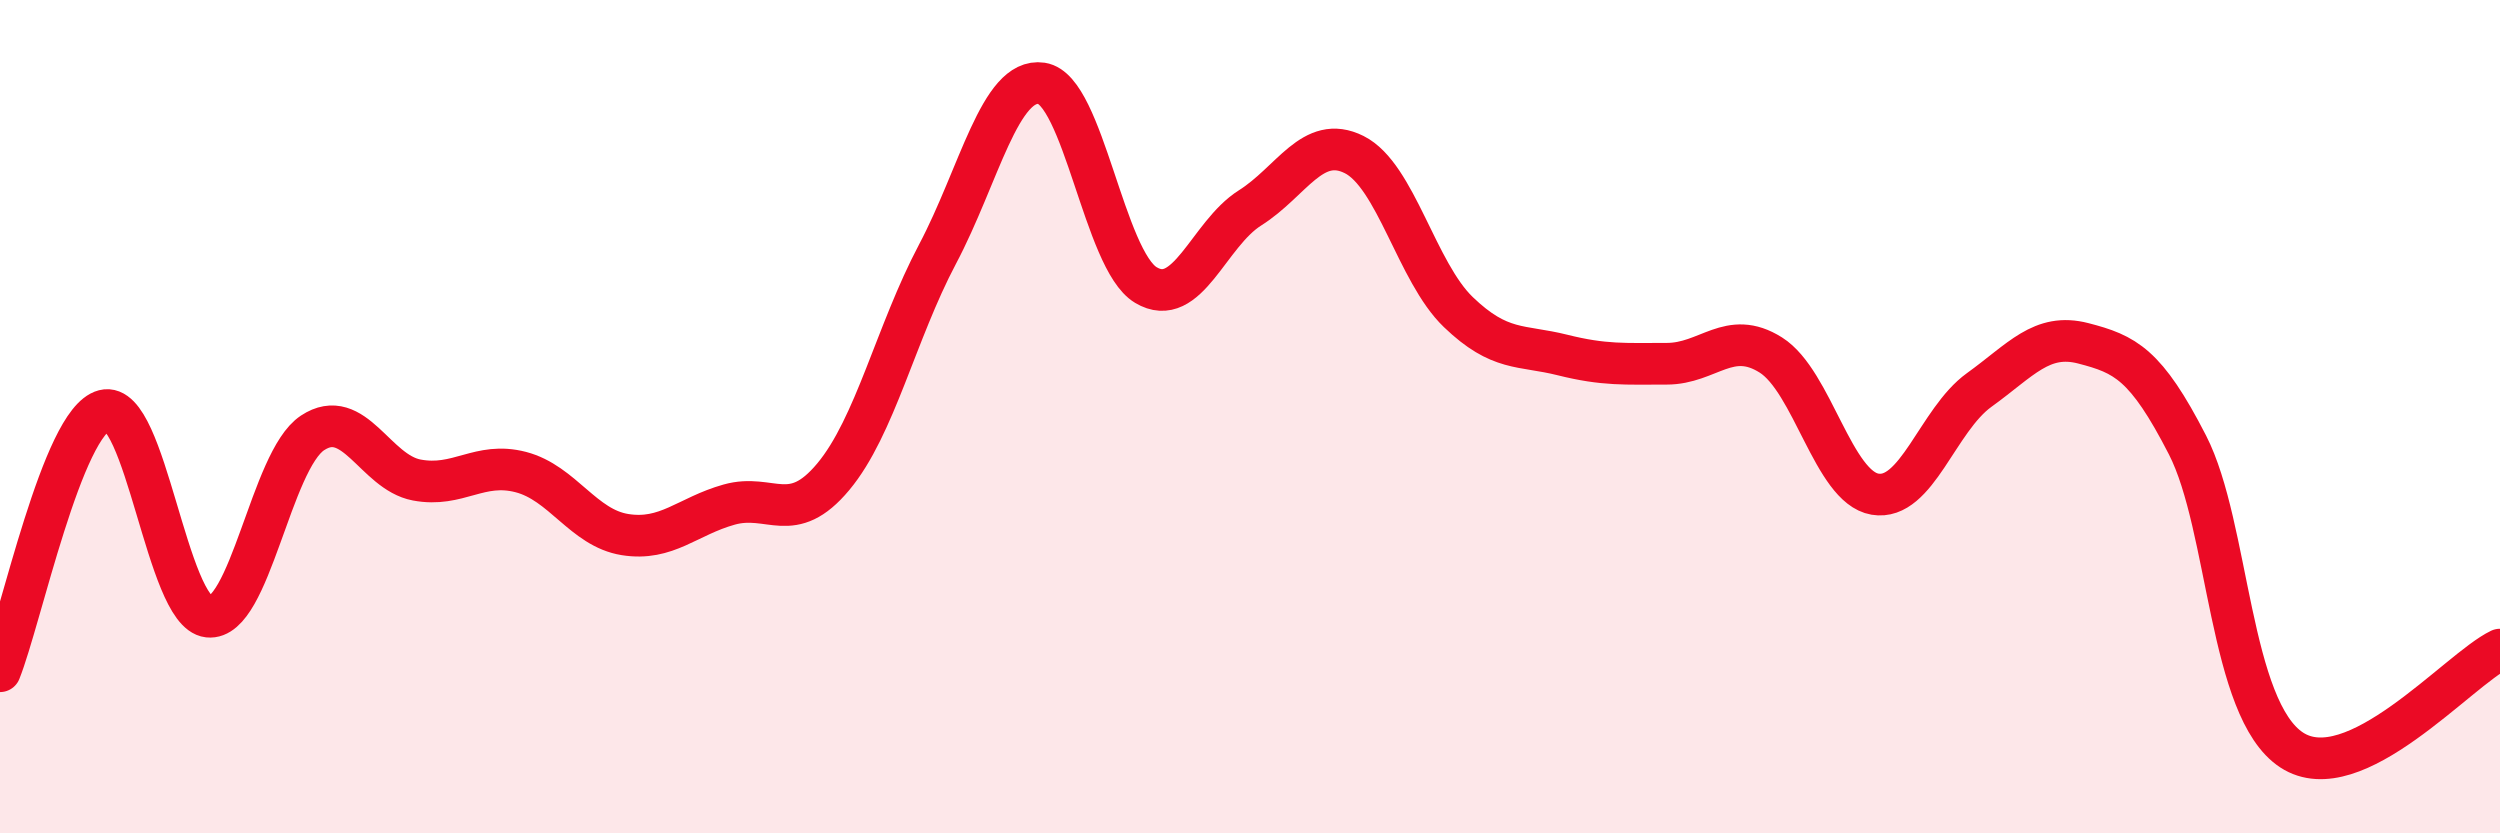
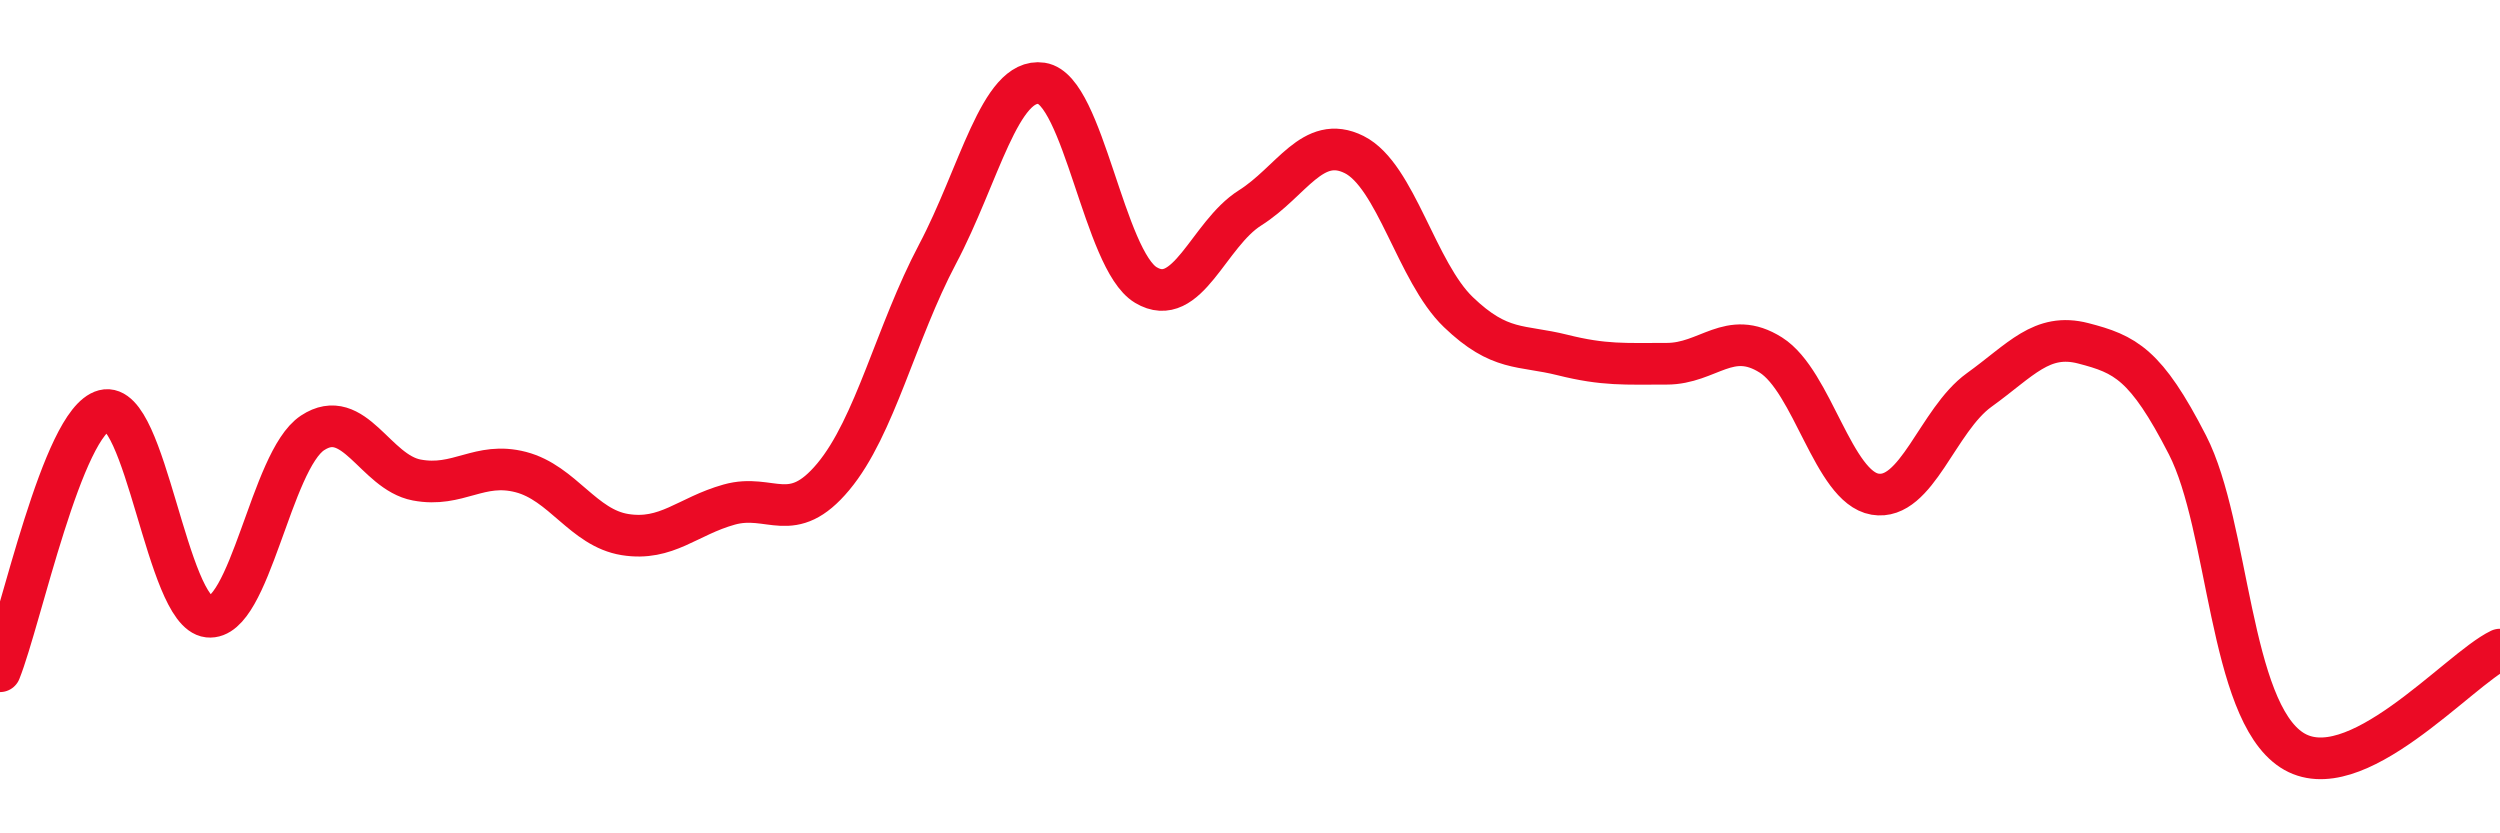
<svg xmlns="http://www.w3.org/2000/svg" width="60" height="20" viewBox="0 0 60 20">
-   <path d="M 0,16.11 C 0.5,14.86 1.5,10.11 2.5,9.85 C 3.5,9.59 4,14.69 5,14.8 C 6,14.91 6.5,11.05 7.5,10.39 C 8.5,9.73 9,11.33 10,11.52 C 11,11.71 11.5,11.07 12.5,11.33 C 13.5,11.59 14,12.67 15,12.83 C 16,12.99 16.5,12.39 17.5,12.11 C 18.5,11.83 19,12.64 20,11.44 C 21,10.24 21.5,7.99 22.5,6.1 C 23.5,4.21 24,1.85 25,2 C 26,2.15 26.5,6.24 27.5,6.84 C 28.5,7.44 29,5.62 30,4.99 C 31,4.36 31.5,3.21 32.5,3.71 C 33.5,4.21 34,6.53 35,7.49 C 36,8.45 36.5,8.27 37.5,8.52 C 38.5,8.77 39,8.73 40,8.73 C 41,8.73 41.5,7.89 42.5,8.52 C 43.5,9.15 44,11.69 45,11.86 C 46,12.03 46.5,10.08 47.5,9.36 C 48.5,8.64 49,7.98 50,8.24 C 51,8.5 51.5,8.73 52.5,10.68 C 53.5,12.63 53.5,17.02 55,18 C 56.5,18.98 59,16.07 60,15.59L60 20L0 20Z" fill="#EB0A25" opacity="0.1" stroke-linecap="round" stroke-linejoin="round" />
  <path d="M 0,16.11 C 0.5,14.86 1.5,10.11 2.5,9.85 C 3.5,9.59 4,14.69 5,14.8 C 6,14.91 6.5,11.05 7.5,10.39 C 8.5,9.73 9,11.33 10,11.52 C 11,11.71 11.5,11.07 12.5,11.33 C 13.5,11.59 14,12.67 15,12.83 C 16,12.99 16.5,12.39 17.5,12.11 C 18.5,11.83 19,12.64 20,11.44 C 21,10.24 21.5,7.99 22.5,6.1 C 23.5,4.21 24,1.85 25,2 C 26,2.15 26.5,6.24 27.5,6.84 C 28.5,7.44 29,5.62 30,4.99 C 31,4.36 31.5,3.21 32.5,3.71 C 33.5,4.21 34,6.53 35,7.49 C 36,8.45 36.5,8.27 37.5,8.52 C 38.5,8.77 39,8.73 40,8.73 C 41,8.73 41.5,7.89 42.5,8.52 C 43.5,9.15 44,11.69 45,11.86 C 46,12.03 46.5,10.08 47.5,9.36 C 48.5,8.64 49,7.98 50,8.24 C 51,8.5 51.5,8.73 52.5,10.68 C 53.5,12.63 53.5,17.02 55,18 C 56.5,18.98 59,16.07 60,15.59" stroke="#EB0A25" stroke-width="1" fill="none" stroke-linecap="round" stroke-linejoin="round" />
</svg>